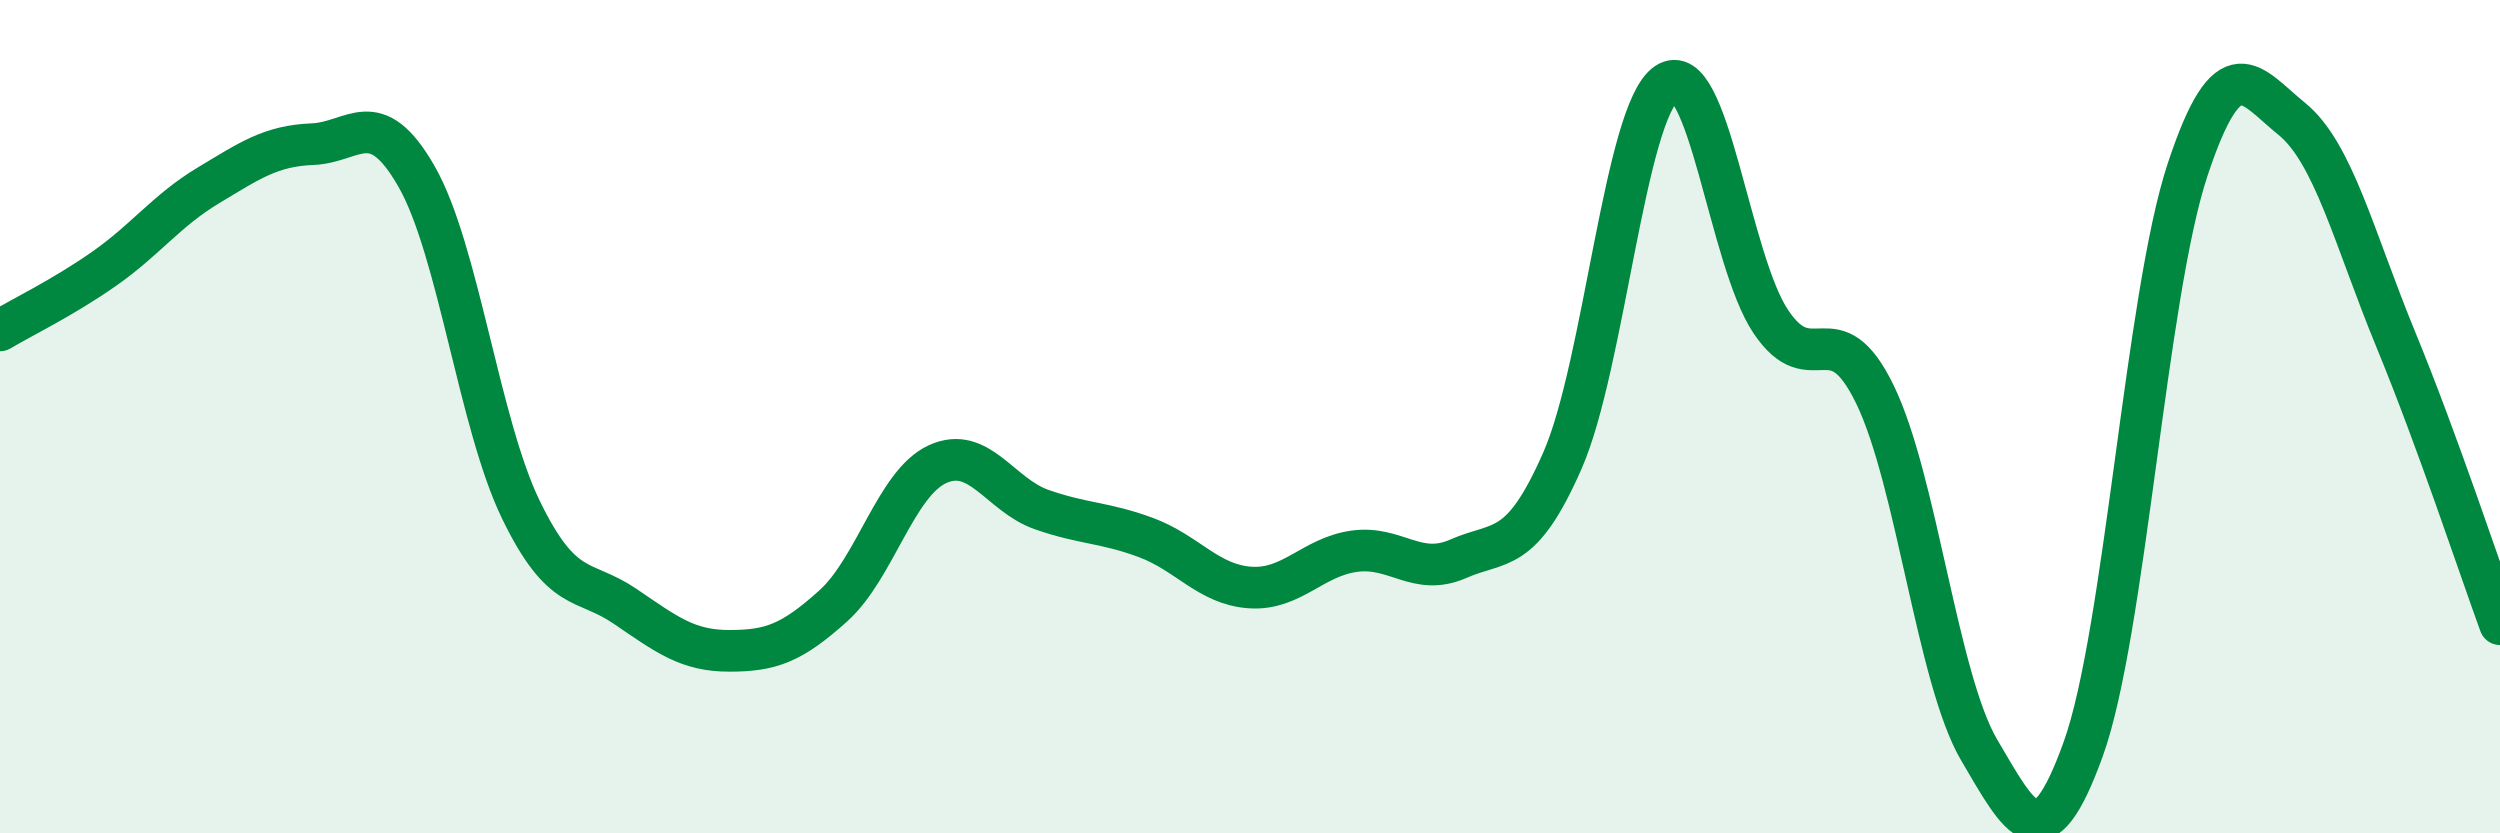
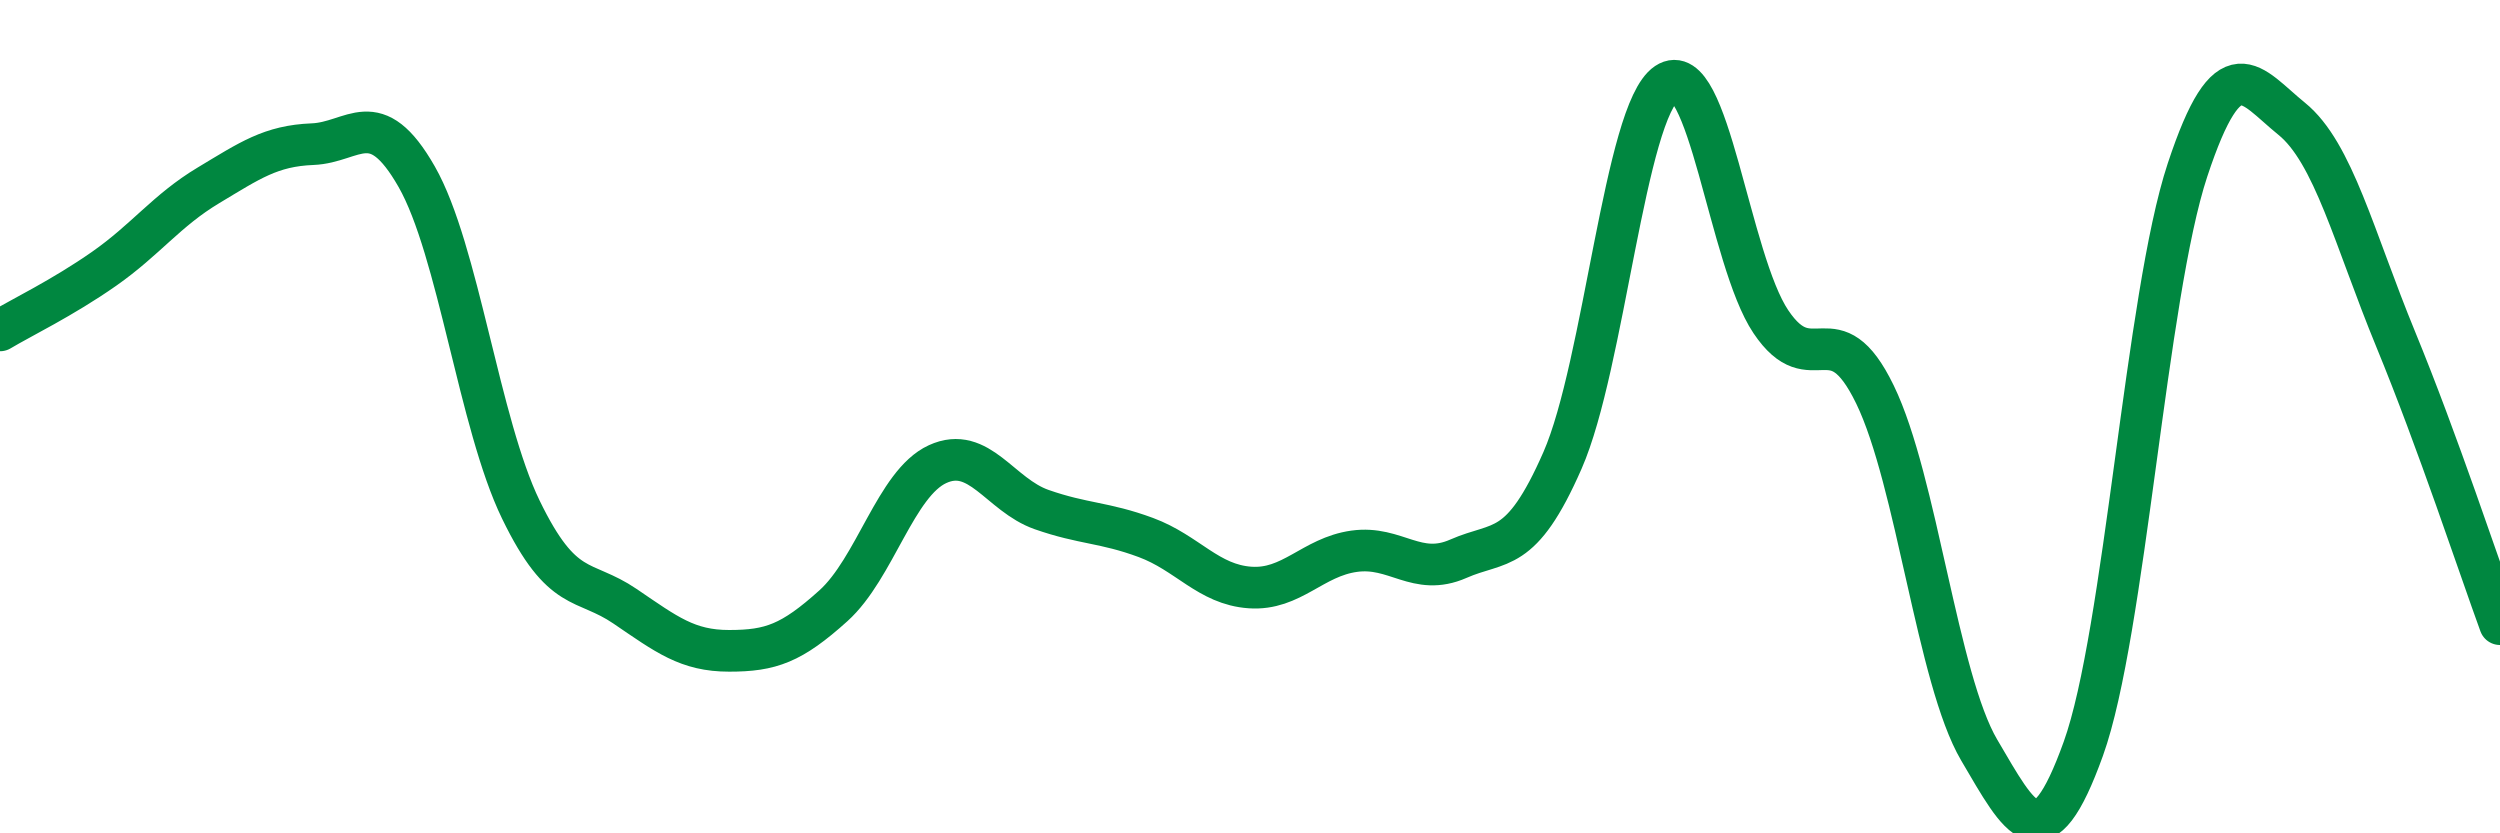
<svg xmlns="http://www.w3.org/2000/svg" width="60" height="20" viewBox="0 0 60 20">
-   <path d="M 0,7.93 C 0.5,7.63 1.5,7.15 2.5,6.45 C 3.5,5.75 4,5.05 5,4.45 C 6,3.85 6.5,3.5 7.5,3.46 C 8.5,3.42 9,2.49 10,4.24 C 11,5.99 11.5,10.17 12.5,12.23 C 13.5,14.29 14,13.87 15,14.55 C 16,15.23 16.5,15.62 17.5,15.62 C 18.5,15.62 19,15.44 20,14.54 C 21,13.64 21.5,11.6 22.5,11.14 C 23.5,10.68 24,11.88 25,12.23 C 26,12.58 26.5,12.53 27.5,12.9 C 28.5,13.27 29,14.03 30,14.1 C 31,14.17 31.5,13.37 32.5,13.23 C 33.5,13.09 34,13.85 35,13.41 C 36,12.97 36.5,13.33 37.5,11.05 C 38.5,8.77 39,2.67 40,2 C 41,1.33 41.5,6.23 42.5,7.72 C 43.5,9.21 44,7.41 45,9.47 C 46,11.53 46.5,16.3 47.5,18 C 48.5,19.7 49,20.75 50,17.97 C 51,15.19 51.5,7.1 52.5,4.08 C 53.5,1.06 54,2.04 55,2.85 C 56,3.66 56.5,5.72 57.5,8.15 C 58.5,10.58 59.5,13.61 60,14.98L60 20L0 20Z" fill="#008740" opacity="0.1" stroke-linecap="round" stroke-linejoin="round" />
  <path d="M 0,7.93 C 0.5,7.63 1.5,7.15 2.5,6.45 C 3.5,5.75 4,5.05 5,4.45 C 6,3.85 6.5,3.5 7.5,3.46 C 8.5,3.42 9,2.49 10,4.24 C 11,5.99 11.5,10.17 12.5,12.23 C 13.5,14.29 14,13.87 15,14.55 C 16,15.23 16.5,15.62 17.5,15.62 C 18.5,15.62 19,15.44 20,14.54 C 21,13.64 21.5,11.6 22.5,11.14 C 23.5,10.68 24,11.88 25,12.23 C 26,12.58 26.5,12.53 27.5,12.9 C 28.5,13.27 29,14.03 30,14.1 C 31,14.17 31.5,13.37 32.5,13.23 C 33.5,13.09 34,13.85 35,13.41 C 36,12.97 36.5,13.33 37.5,11.05 C 38.5,8.77 39,2.67 40,2 C 41,1.33 41.5,6.23 42.5,7.72 C 43.5,9.21 44,7.41 45,9.47 C 46,11.53 46.5,16.3 47.5,18 C 48.5,19.7 49,20.75 50,17.97 C 51,15.19 51.5,7.1 52.5,4.08 C 53.5,1.06 54,2.04 55,2.85 C 56,3.66 56.5,5.72 57.5,8.15 C 58.5,10.58 59.5,13.61 60,14.98" stroke="#008740" stroke-width="1" fill="none" stroke-linecap="round" stroke-linejoin="round" />
</svg>